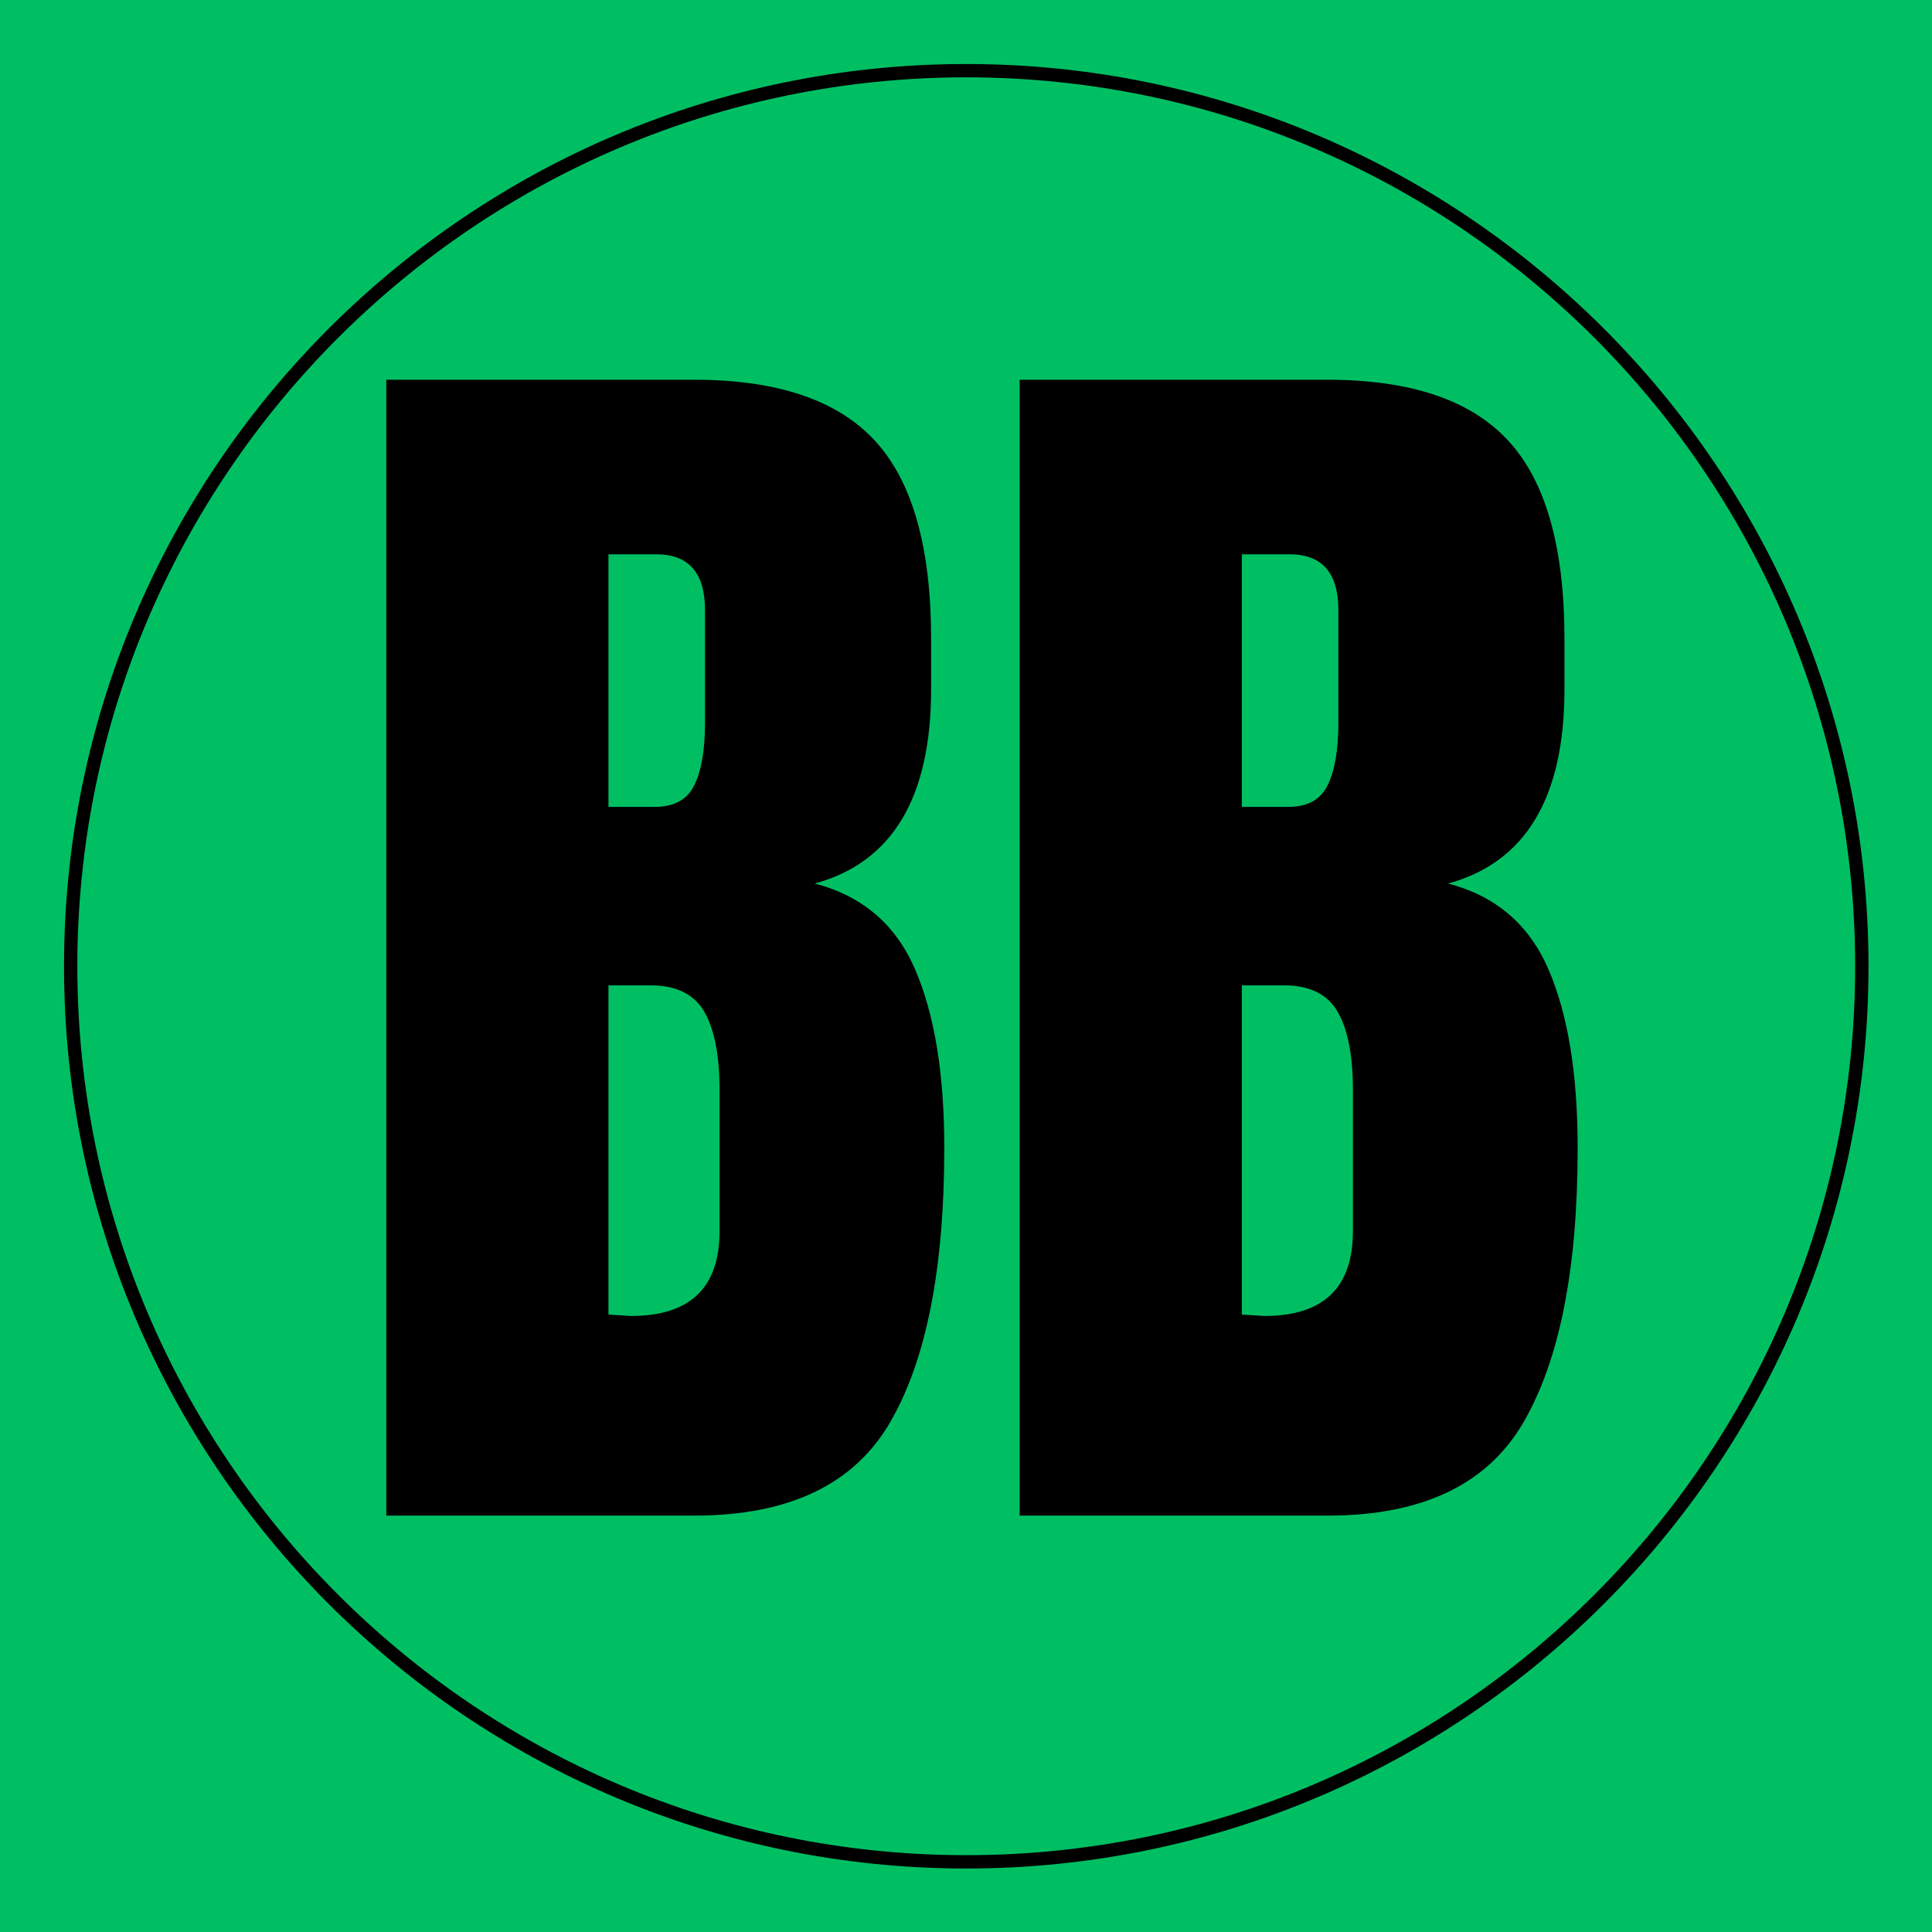
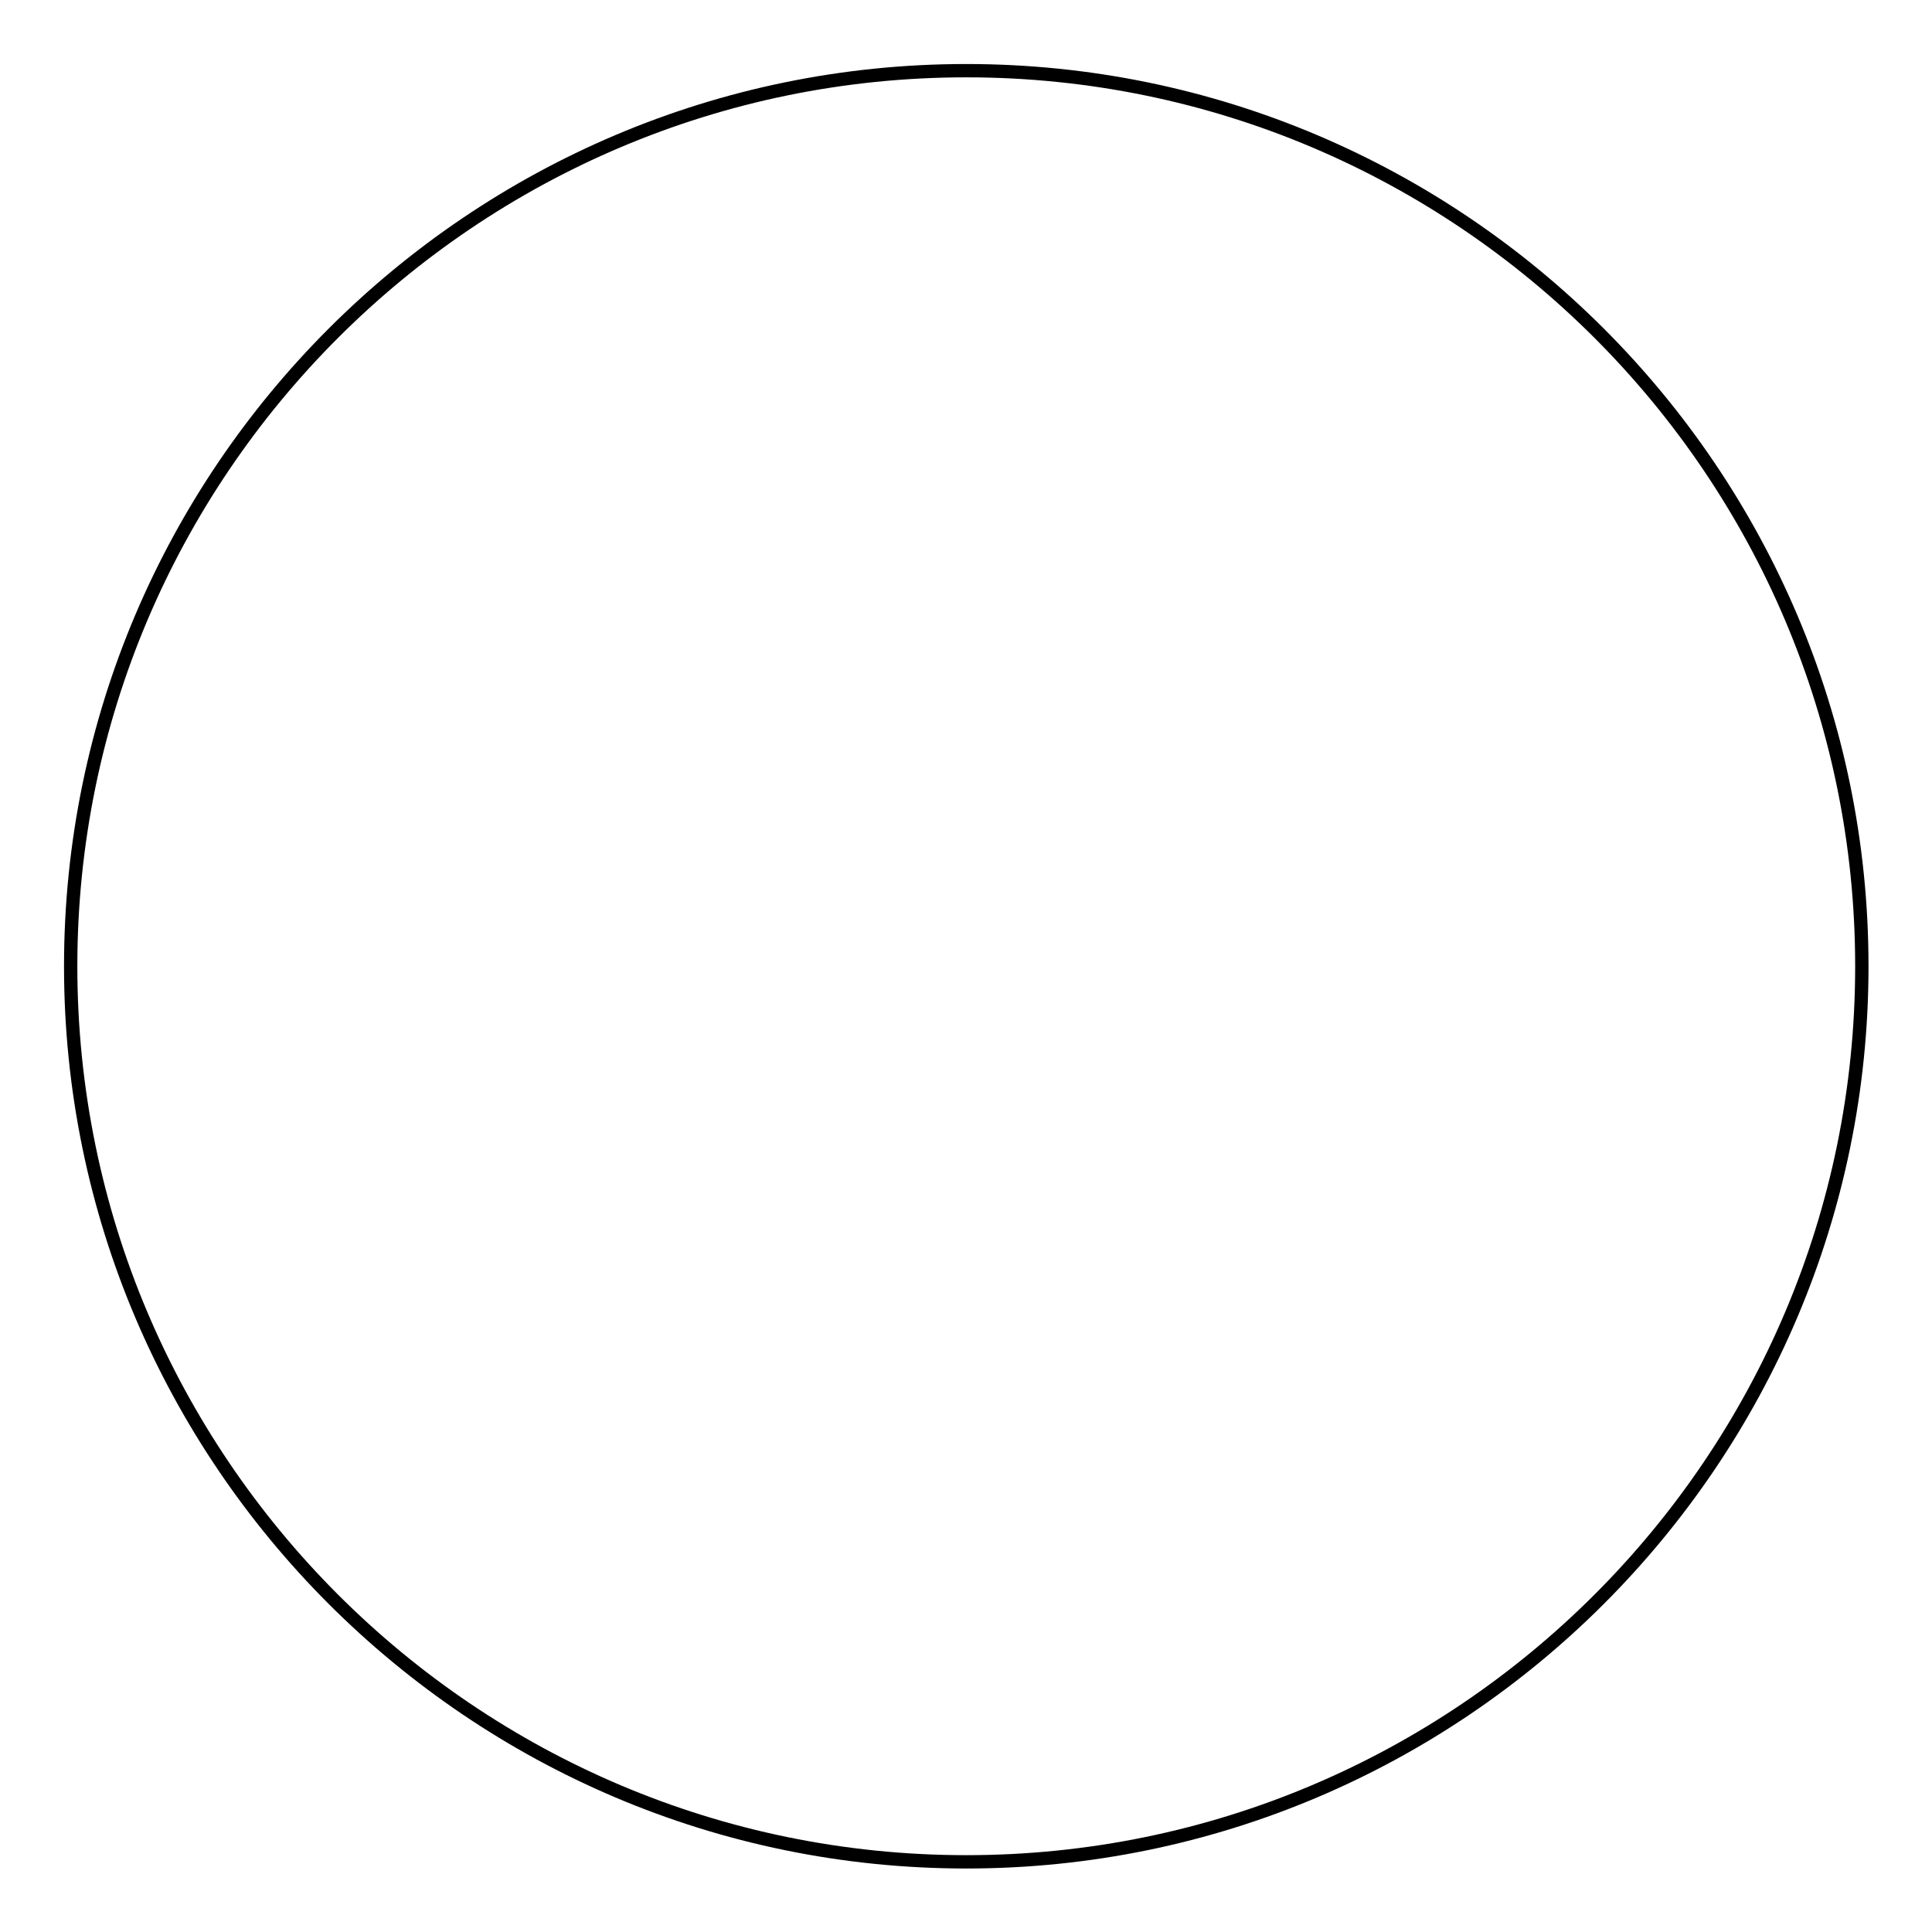
<svg xmlns="http://www.w3.org/2000/svg" width="500" zoomAndPan="magnify" viewBox="0 0 375 375" height="500" preserveAspectRatio="xMidYMid meet" version="1.0">
  <defs>
    <g />
    <clipPath id="62afc400ce">
      <path d="M 12.426 12.426 L 362.676 12.426 L 362.676 362.676 L 12.426 362.676 Z M 12.426 12.426 " clip-rule="nonzero" />
    </clipPath>
    <clipPath id="0978bb0658">
-       <rect x="0" width="248" y="0" height="373" />
-     </clipPath>
+       </clipPath>
  </defs>
-   <rect x="-37.5" width="450" fill="#ffffff" y="-37.5" height="450" fill-opacity="1" />
-   <rect x="-37.5" width="450" fill="#00bf63" y="-37.5" height="450" fill-opacity="1" />
  <g clip-path="url(#62afc400ce)">
    <path fill="#000000" d="M 187.551 362.676 C 91.016 362.676 12.426 284.082 12.426 187.551 C 12.426 91.016 91.016 12.426 187.551 12.426 C 284.082 12.426 362.676 91.016 362.676 187.551 C 362.676 284.082 284.082 362.676 187.551 362.676 Z M 187.551 15.012 C 92.395 15.012 15.012 92.395 15.012 187.551 C 15.012 282.703 92.395 360.086 187.551 360.086 C 282.703 360.086 360.086 282.703 360.086 187.551 C 360.086 92.395 282.703 15.012 187.551 15.012 Z M 187.551 15.012 " fill-opacity="1" fill-rule="nonzero" />
  </g>
  <g transform="matrix(1, 0, 0, 1, 64, 2)">
    <g clip-path="url(#0978bb0658)">
      <g fill="#000000" fill-opacity="1">
        <g transform="translate(1.227, 292.18)">
          <g>
-             <path d="M 9.75 -220.469 L 69.547 -220.469 C 85.629 -220.469 97.305 -216.531 104.578 -208.656 C 111.859 -200.789 115.5 -187.957 115.5 -170.156 L 115.5 -160.406 C 115.5 -139.363 107.969 -126.789 92.906 -122.688 C 102.145 -120.289 108.645 -114.727 112.406 -106 C 116.176 -97.27 118.062 -85.719 118.062 -71.344 C 118.062 -47.906 114.551 -30.156 107.531 -18.094 C 100.52 -6.031 87.859 0 69.547 0 L 9.75 0 Z M 61.859 -137.562 C 65.617 -137.562 68.18 -138.973 69.547 -141.797 C 70.922 -144.617 71.609 -148.598 71.609 -153.734 L 71.609 -175.812 C 71.609 -183 68.441 -186.594 62.109 -186.594 L 52.875 -186.594 L 52.875 -137.562 Z M 57.234 -38.75 C 68.703 -38.75 74.438 -44.227 74.438 -55.188 L 74.438 -82.641 C 74.438 -89.316 73.453 -94.363 71.484 -97.781 C 69.516 -101.207 66.047 -102.922 61.078 -102.922 L 52.875 -102.922 L 52.875 -39.016 Z M 57.234 -38.75 " />
-           </g>
+             </g>
        </g>
      </g>
      <g fill="#000000" fill-opacity="1">
        <g transform="translate(124.162, 292.18)">
          <g>
-             <path d="M 9.75 -220.469 L 69.547 -220.469 C 85.629 -220.469 97.305 -216.531 104.578 -208.656 C 111.859 -200.789 115.5 -187.957 115.5 -170.156 L 115.5 -160.406 C 115.5 -139.363 107.969 -126.789 92.906 -122.688 C 102.145 -120.289 108.645 -114.727 112.406 -106 C 116.176 -97.27 118.062 -85.719 118.062 -71.344 C 118.062 -47.906 114.551 -30.156 107.531 -18.094 C 100.52 -6.031 87.859 0 69.547 0 L 9.75 0 Z M 61.859 -137.562 C 65.617 -137.562 68.18 -138.973 69.547 -141.797 C 70.922 -144.617 71.609 -148.598 71.609 -153.734 L 71.609 -175.812 C 71.609 -183 68.441 -186.594 62.109 -186.594 L 52.875 -186.594 L 52.875 -137.562 Z M 57.234 -38.75 C 68.703 -38.75 74.438 -44.227 74.438 -55.188 L 74.438 -82.641 C 74.438 -89.316 73.453 -94.363 71.484 -97.781 C 69.516 -101.207 66.047 -102.922 61.078 -102.922 L 52.875 -102.922 L 52.875 -39.016 Z M 57.234 -38.75 " />
-           </g>
+             </g>
        </g>
      </g>
    </g>
  </g>
</svg>